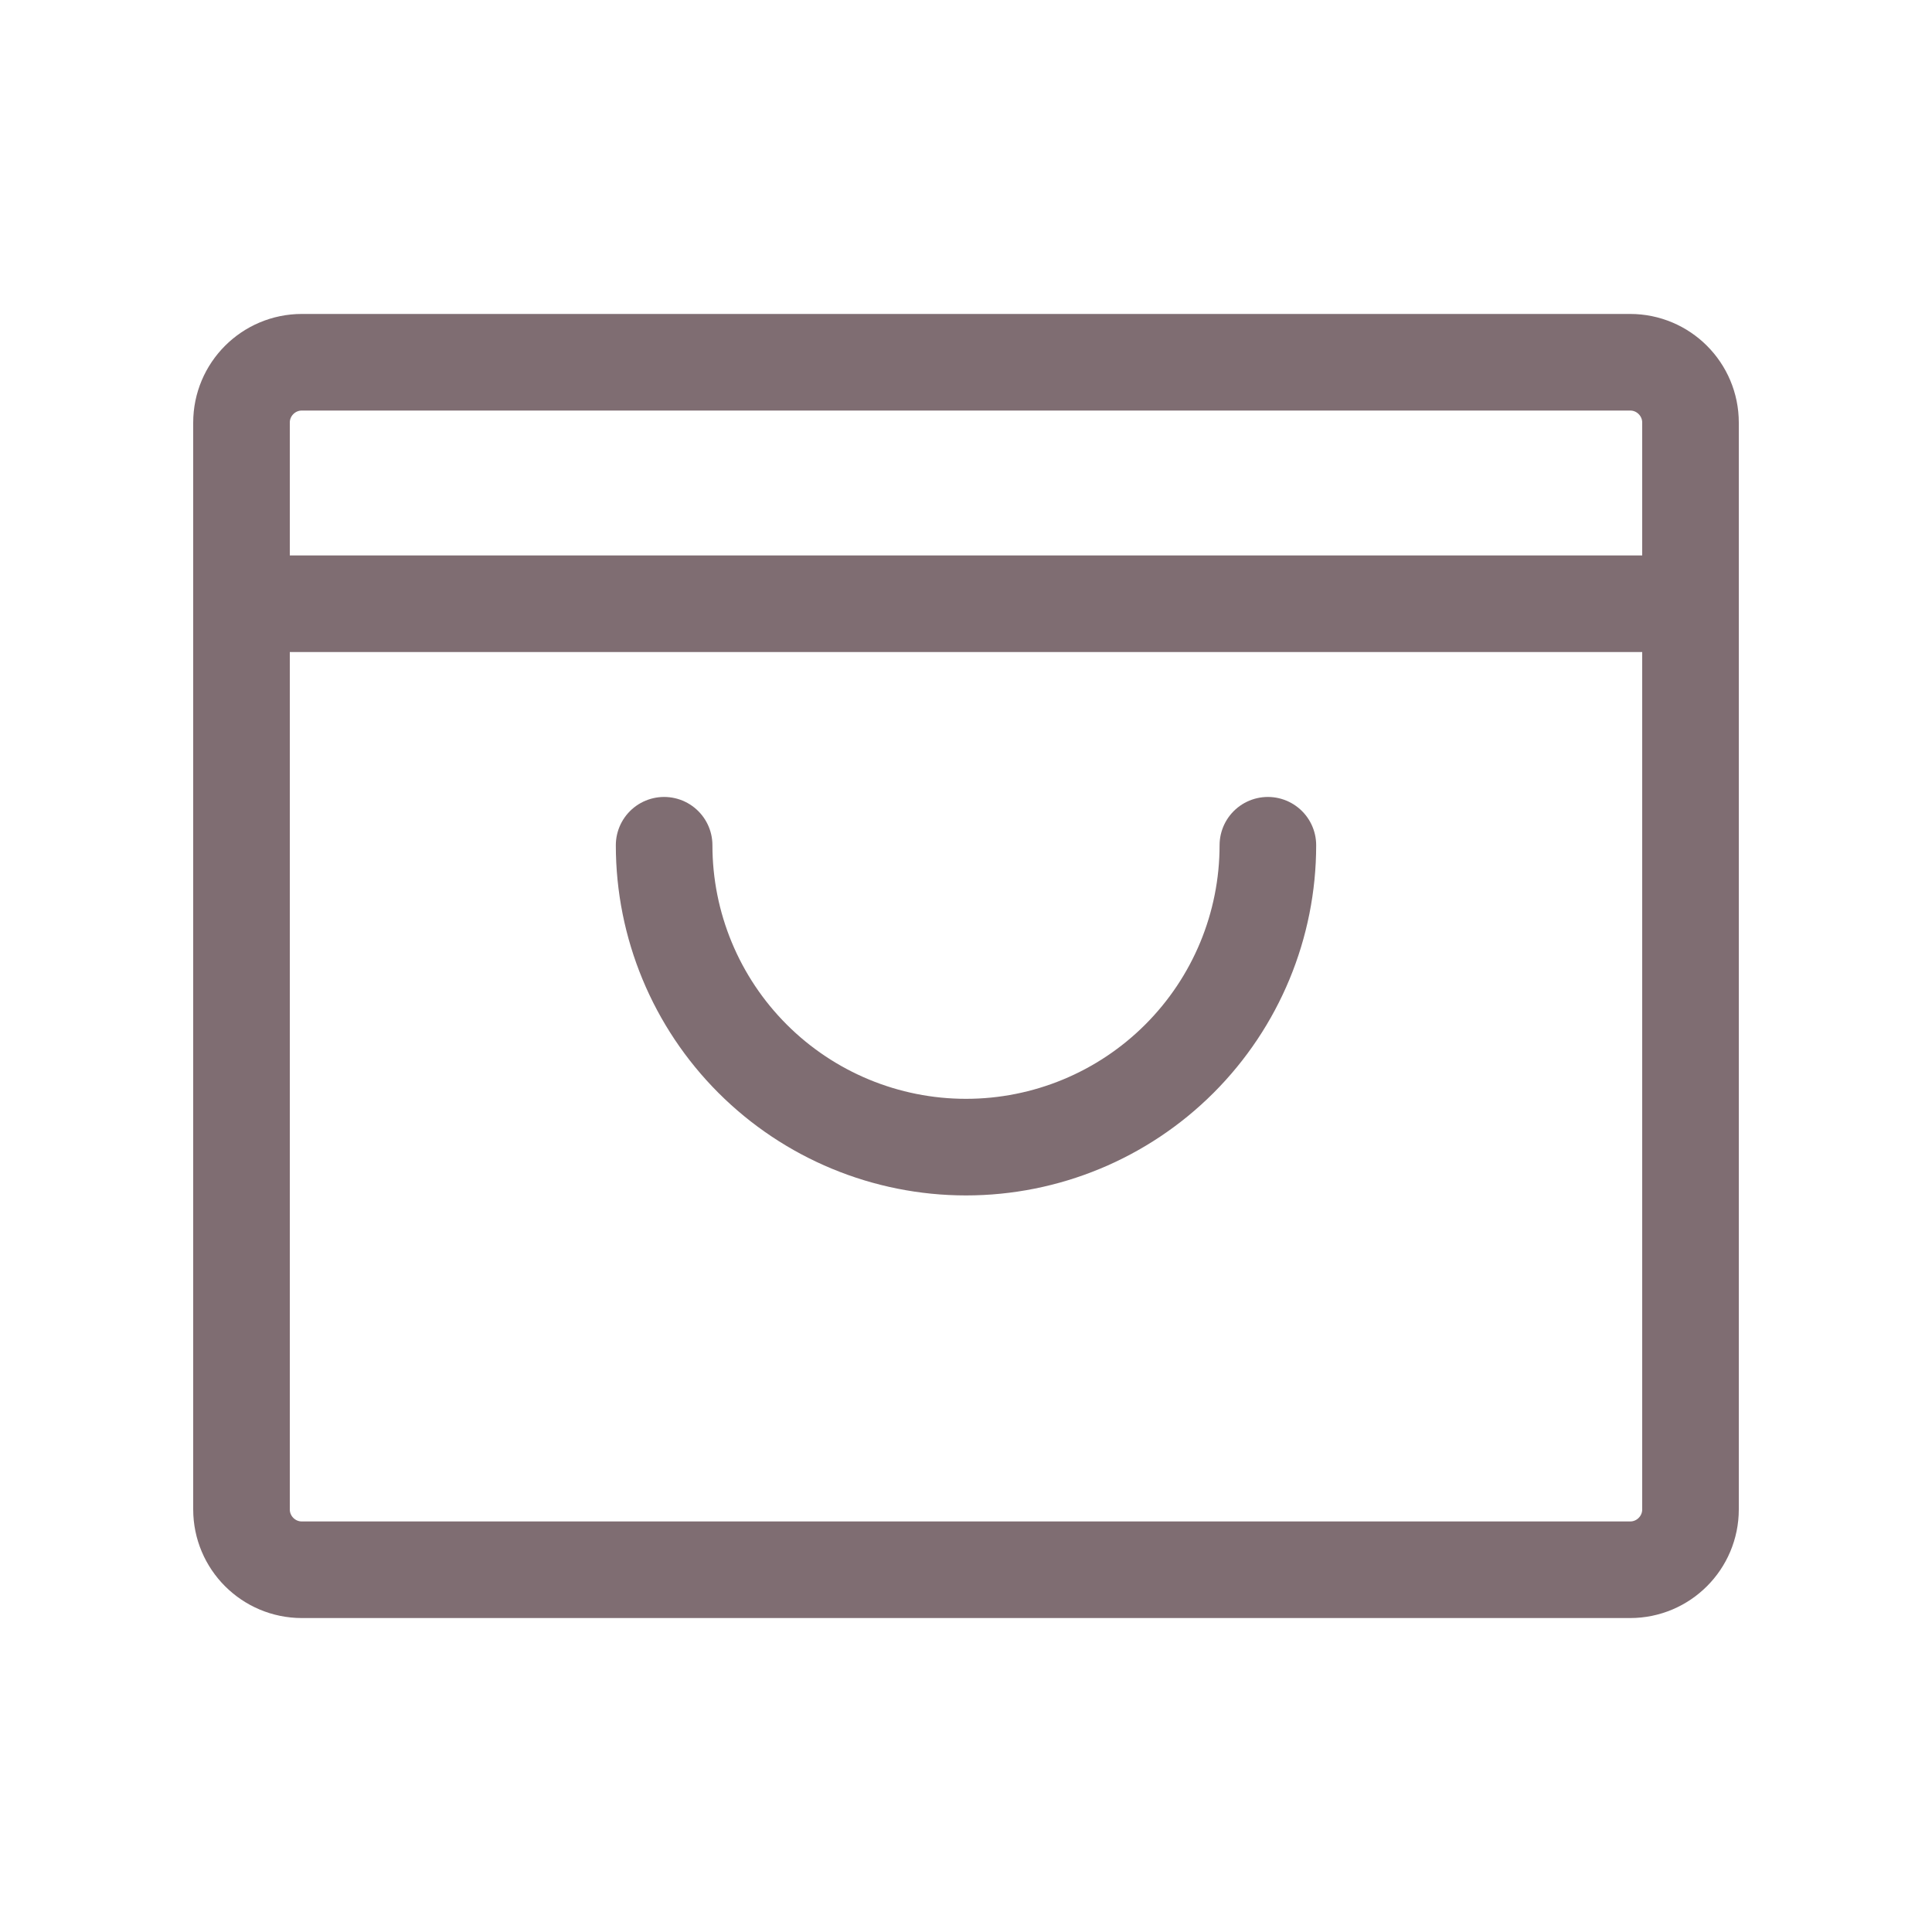
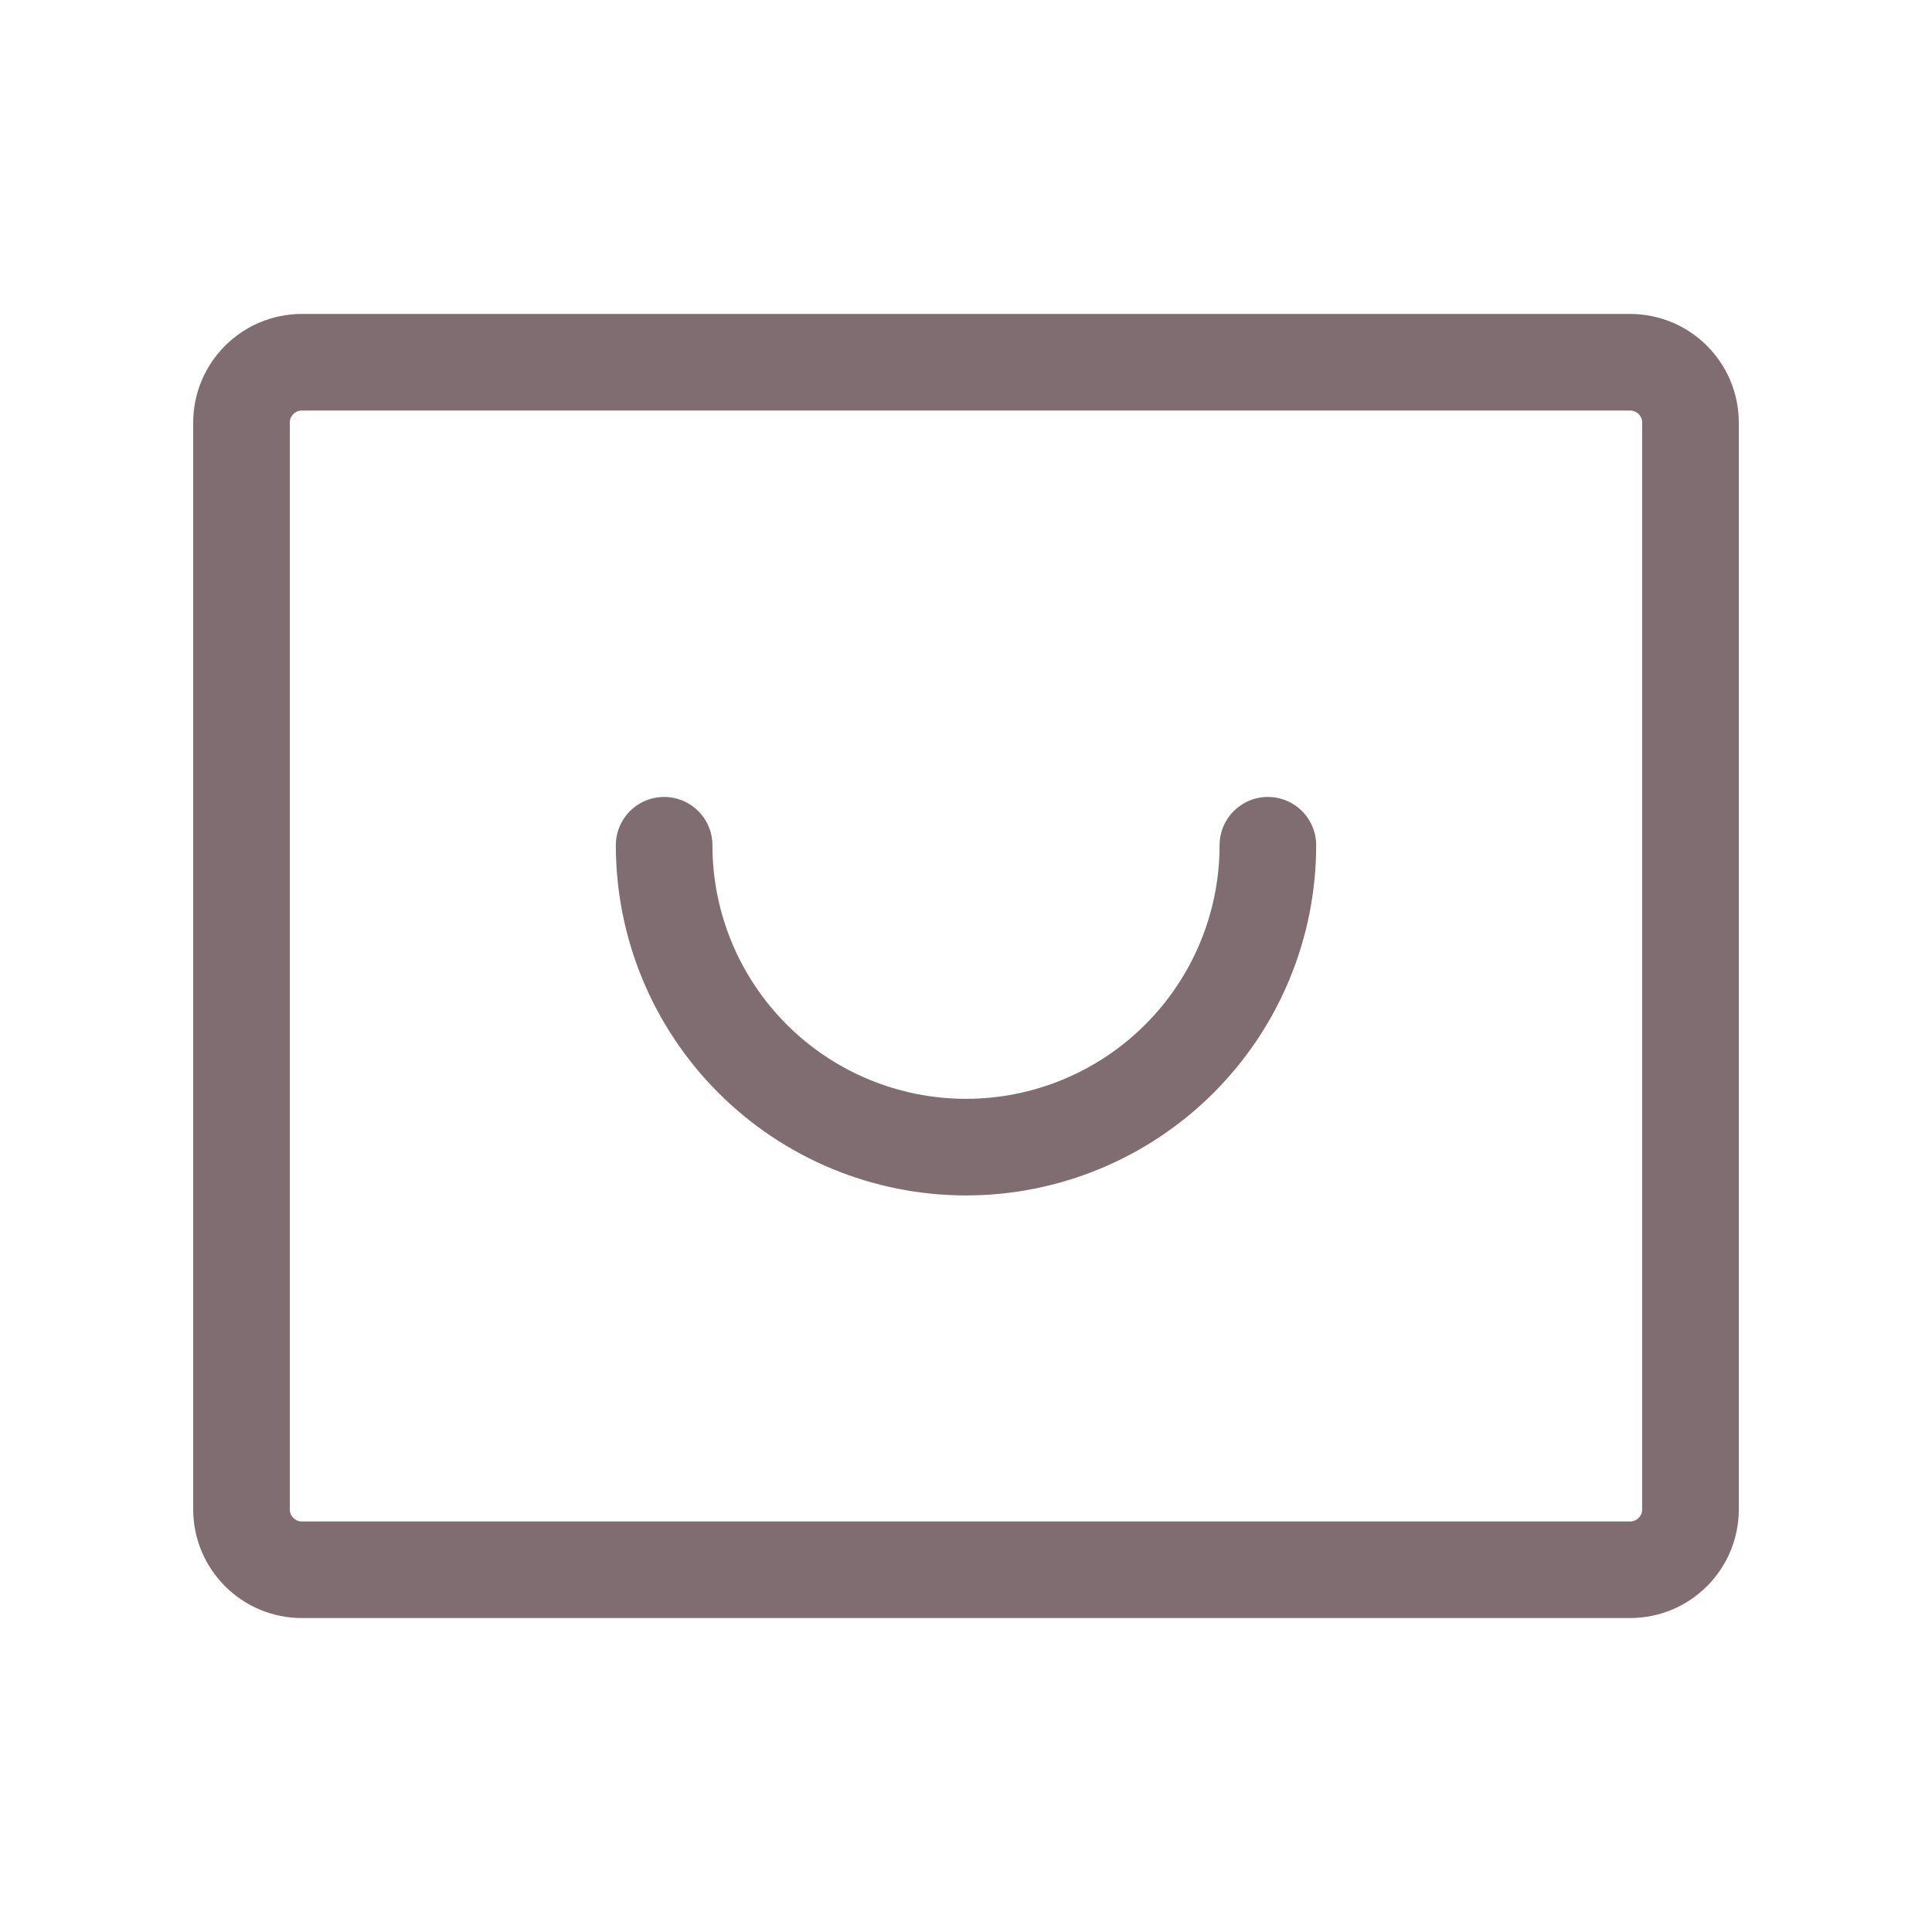
<svg xmlns="http://www.w3.org/2000/svg" width="40" height="40" viewBox="0 0 40 40" fill="none">
  <path d="M33.75 7.5H6.25C5.56 7.5 5 8.06 5 8.75V31.25C5 31.94 5.56 32.5 6.25 32.5H33.75C34.44 32.5 35 31.94 35 31.25V8.75C35 8.06 34.44 7.5 33.75 7.5Z" stroke="#7F6D72" stroke-width="2" stroke-linecap="round" stroke-linejoin="round" />
-   <path d="M5 12.5H35" stroke="#7F6D72" stroke-width="2" stroke-linecap="round" stroke-linejoin="round" />
  <path d="M26.25 17.5C26.25 19.158 25.591 20.747 24.419 21.919C23.247 23.091 21.658 23.75 20 23.75C18.342 23.75 16.753 23.091 15.581 21.919C14.409 20.747 13.75 19.158 13.75 17.5" stroke="#7F6D72" stroke-width="2" stroke-linecap="round" stroke-linejoin="round" />
</svg>